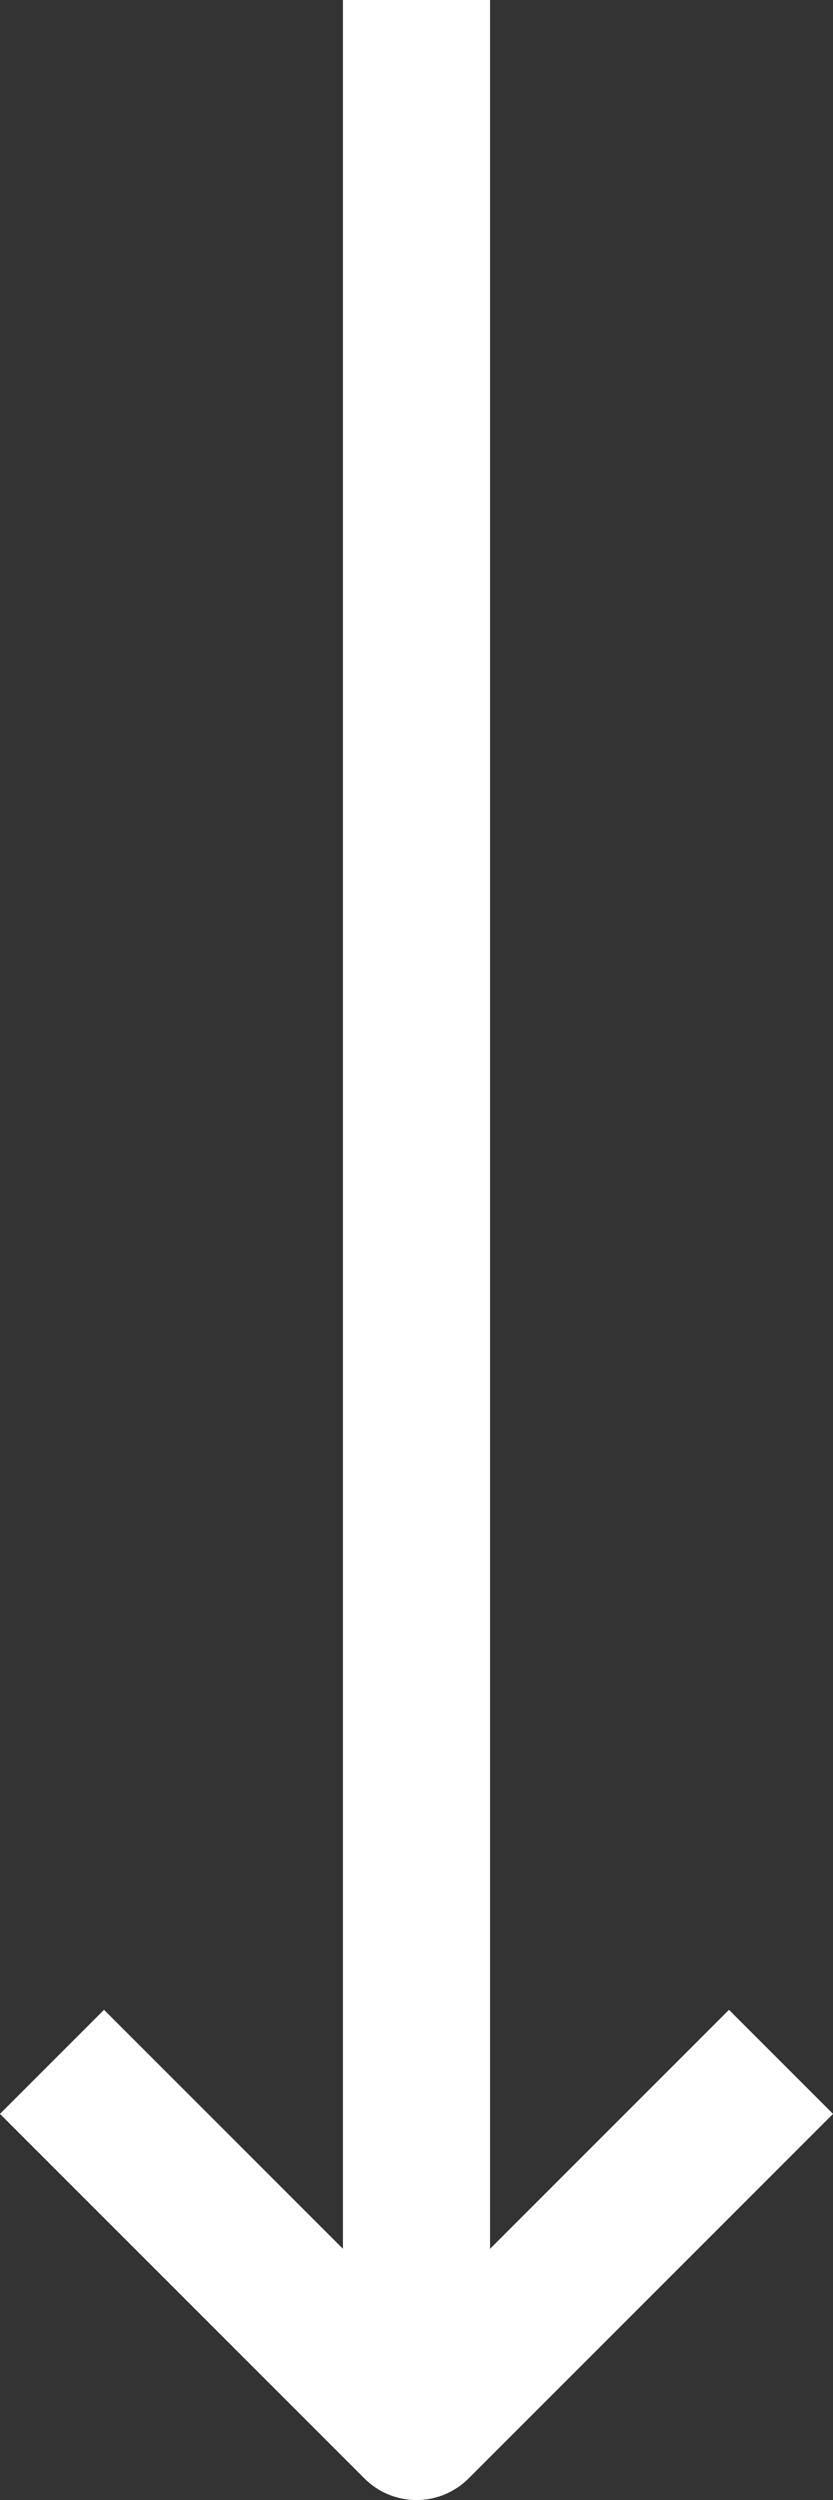
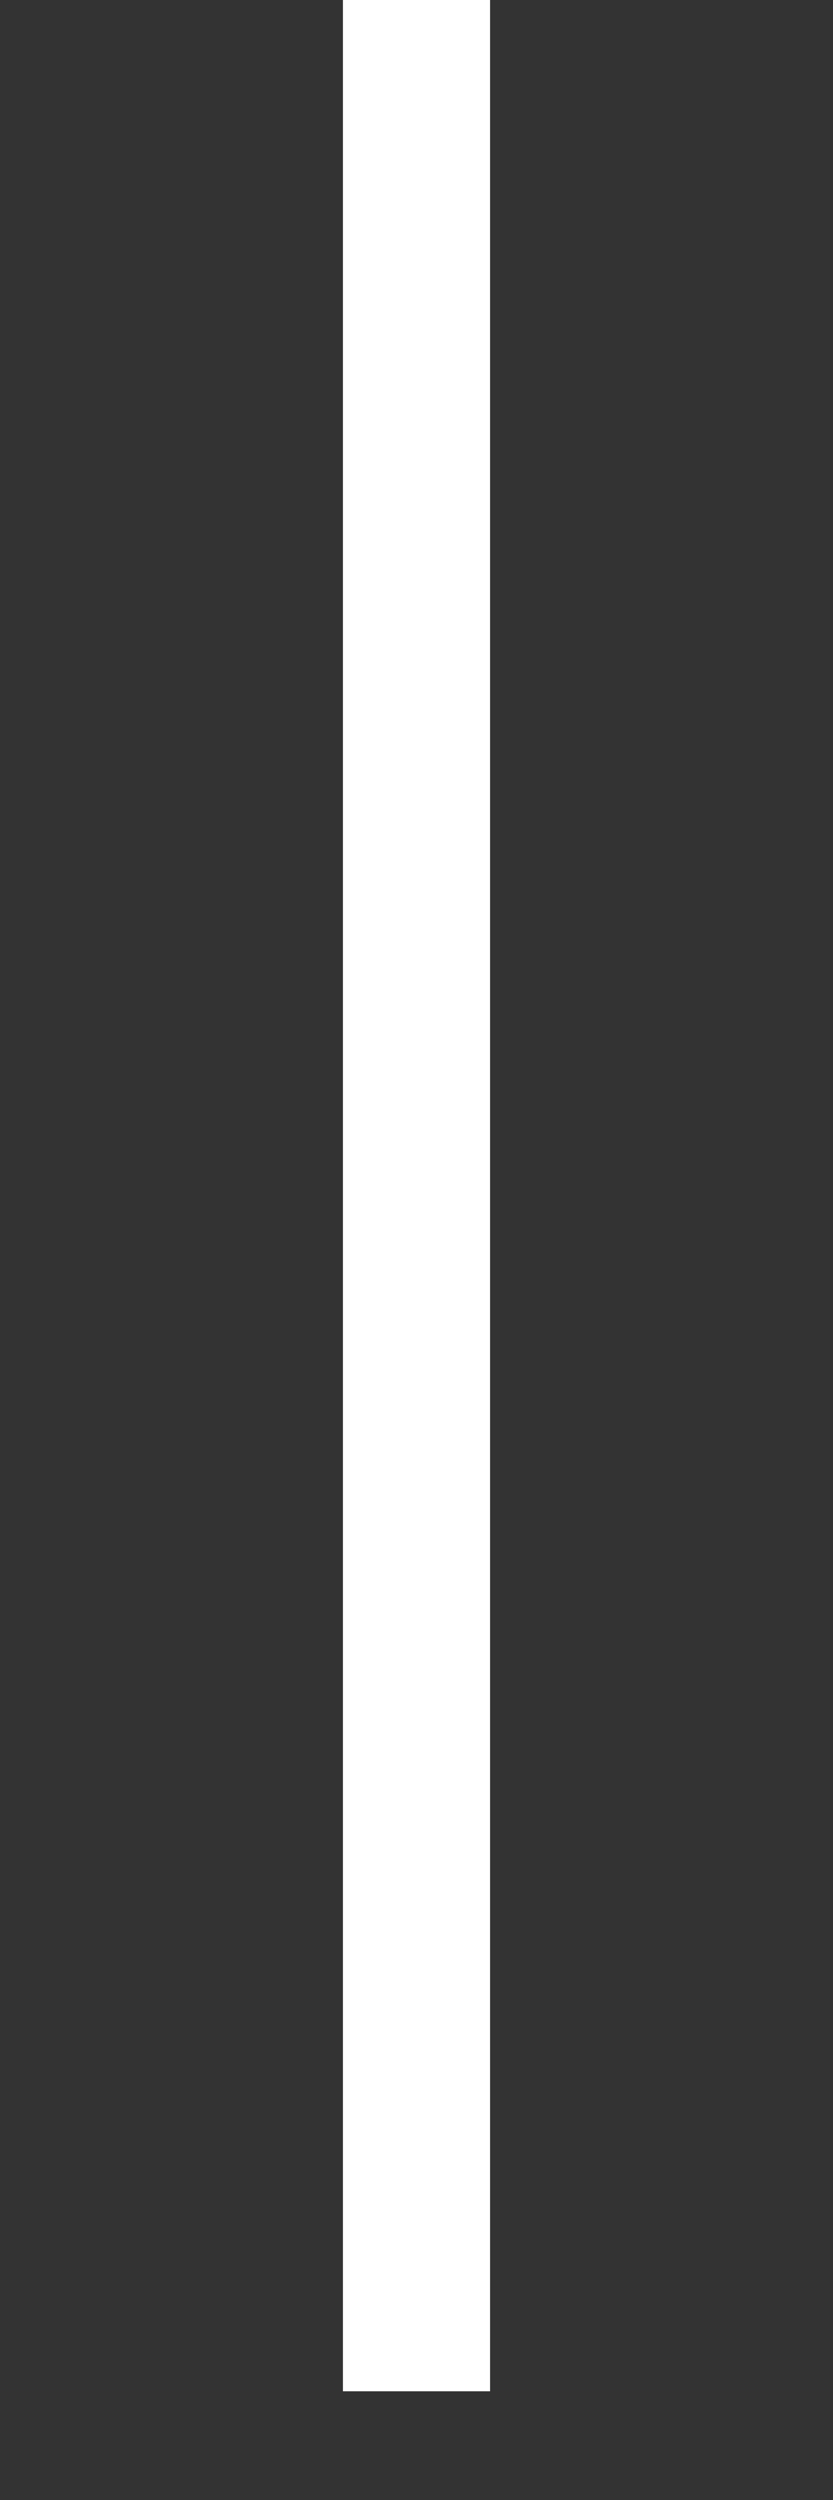
<svg xmlns="http://www.w3.org/2000/svg" height="33.977" viewBox="0 0 11.324 33.977" width="11.324">
  <rect x="0" y="0" width="11.324" height="33.977" fill="#333333" stroke="none" />
  <g fill="none" stroke="#fff" stroke-width="2">
-     <path d="m4.955 0-4.955 4.955 4.955 4.955" stroke-linejoin="round" transform="matrix(0 -1 1 0 .707 32.977)" />
    <path d="m5.662 0v32.499" />
  </g>
</svg>